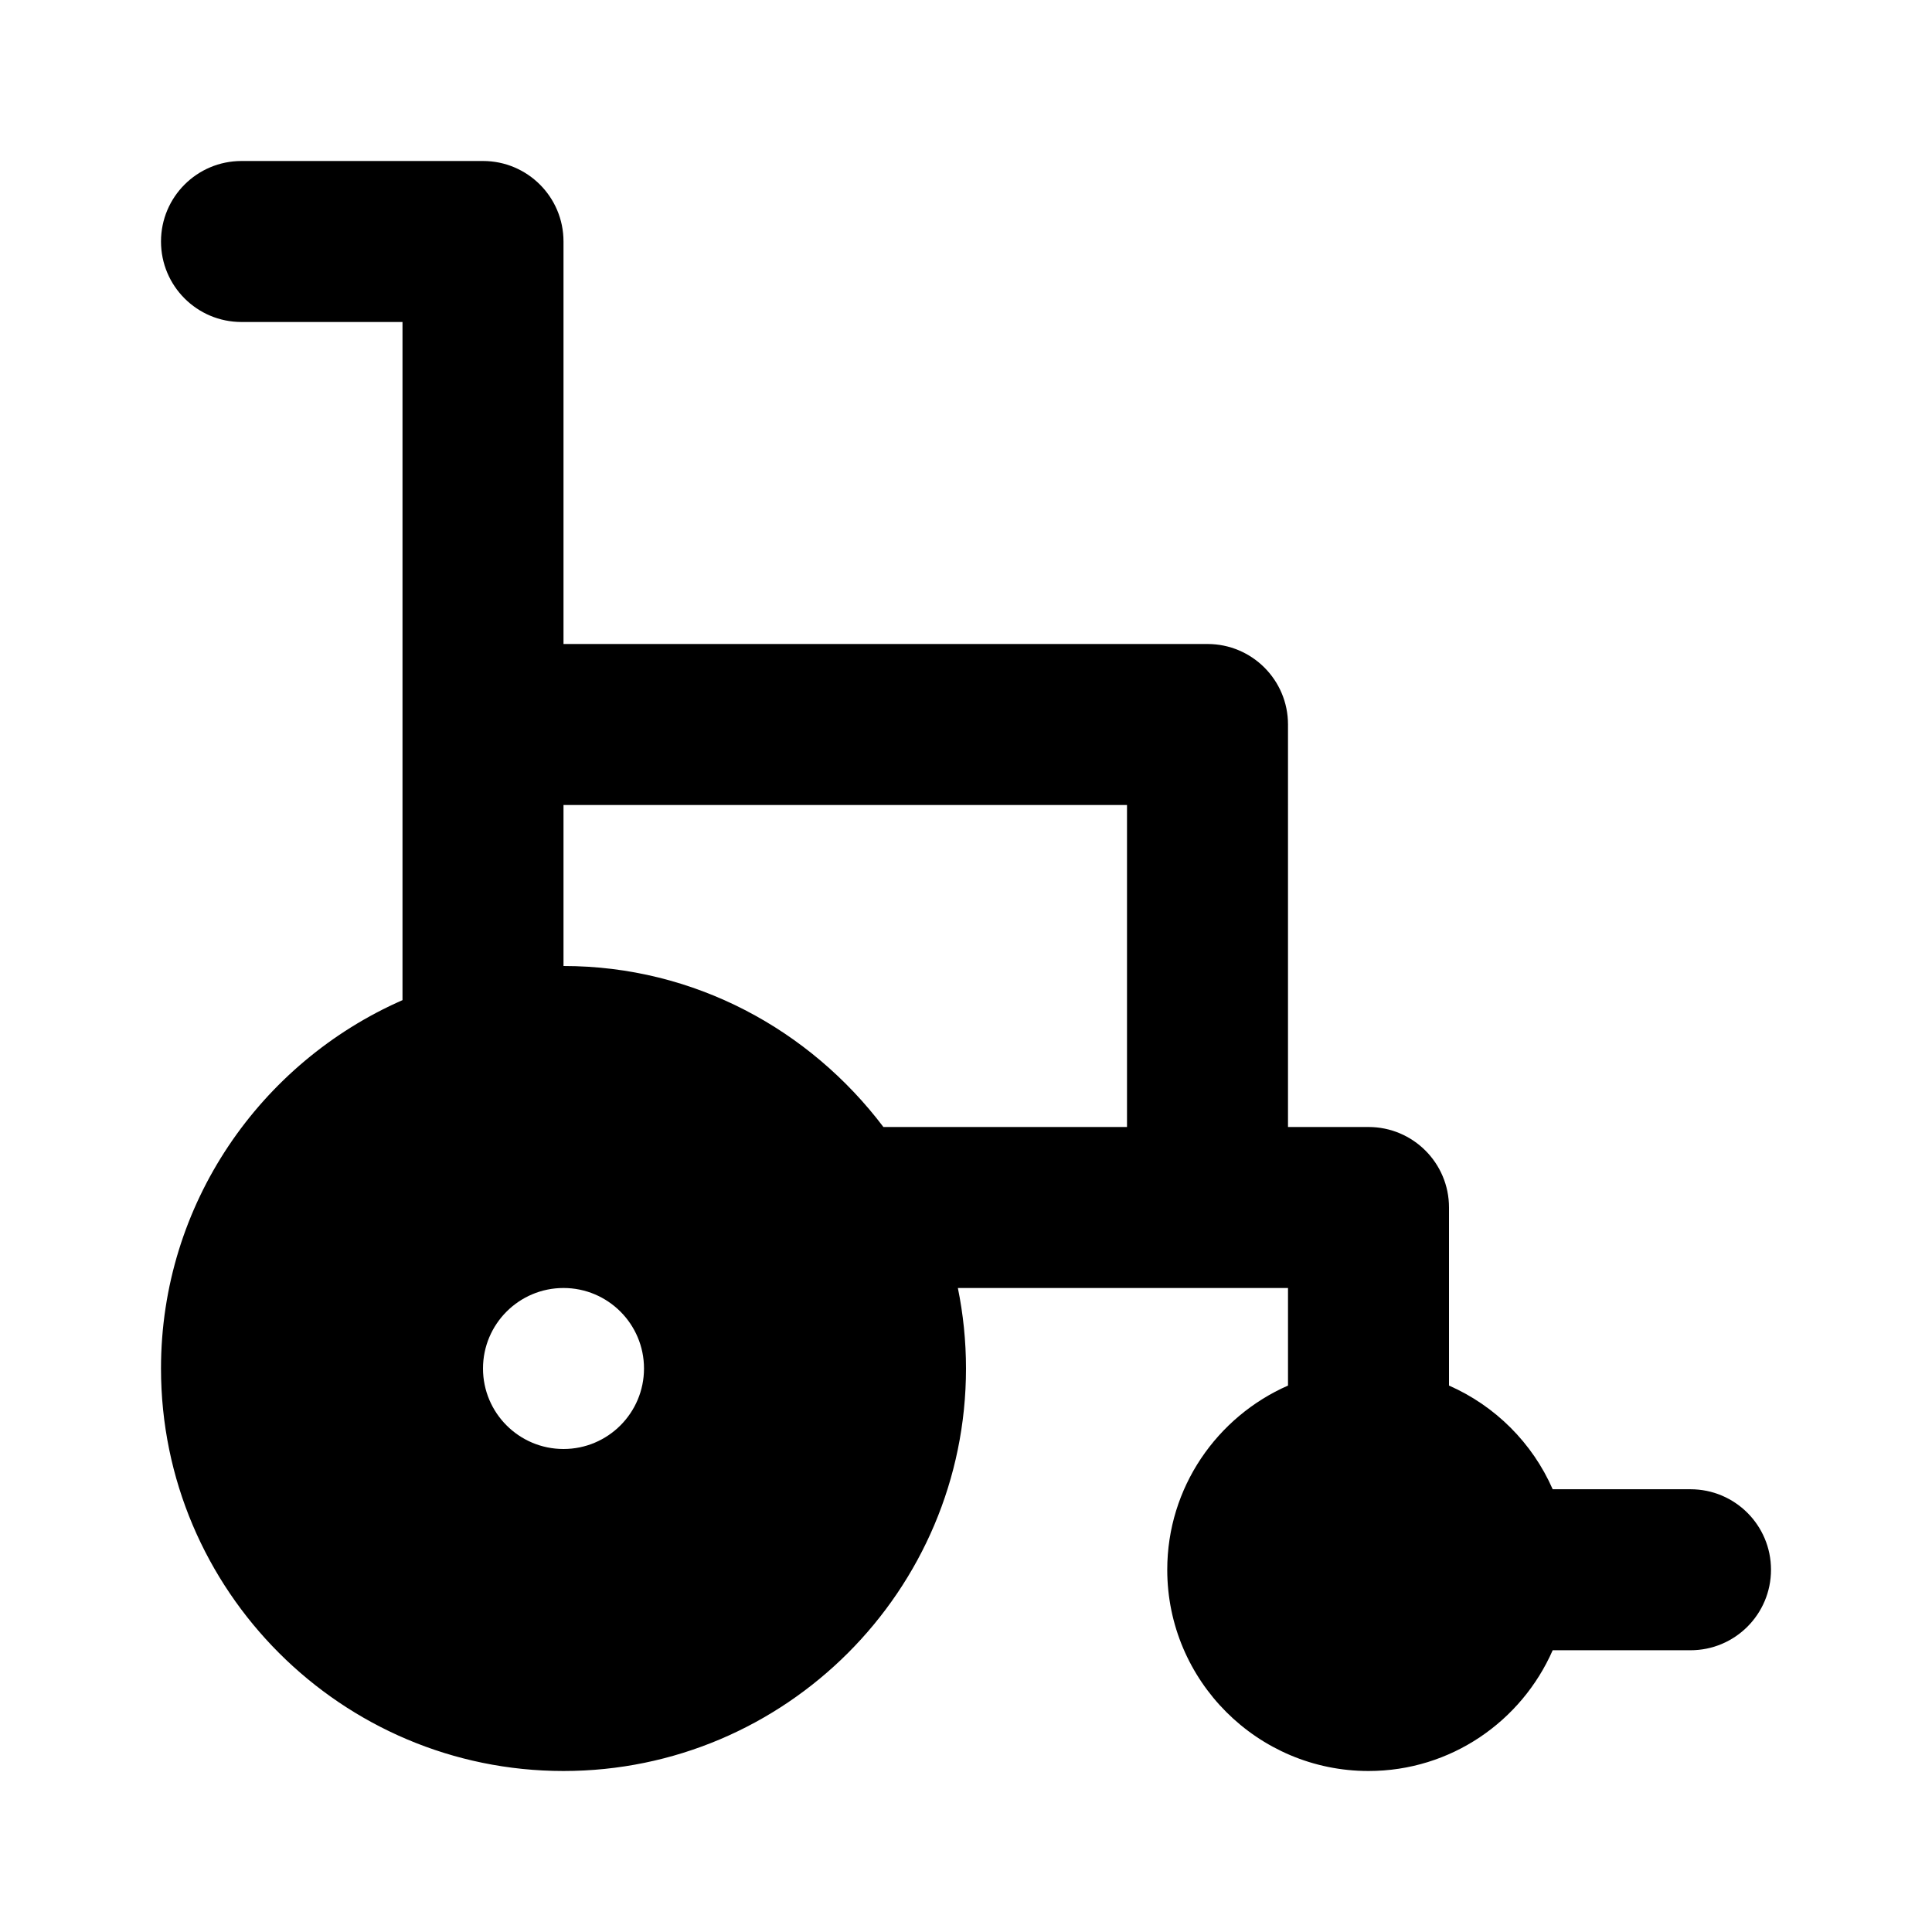
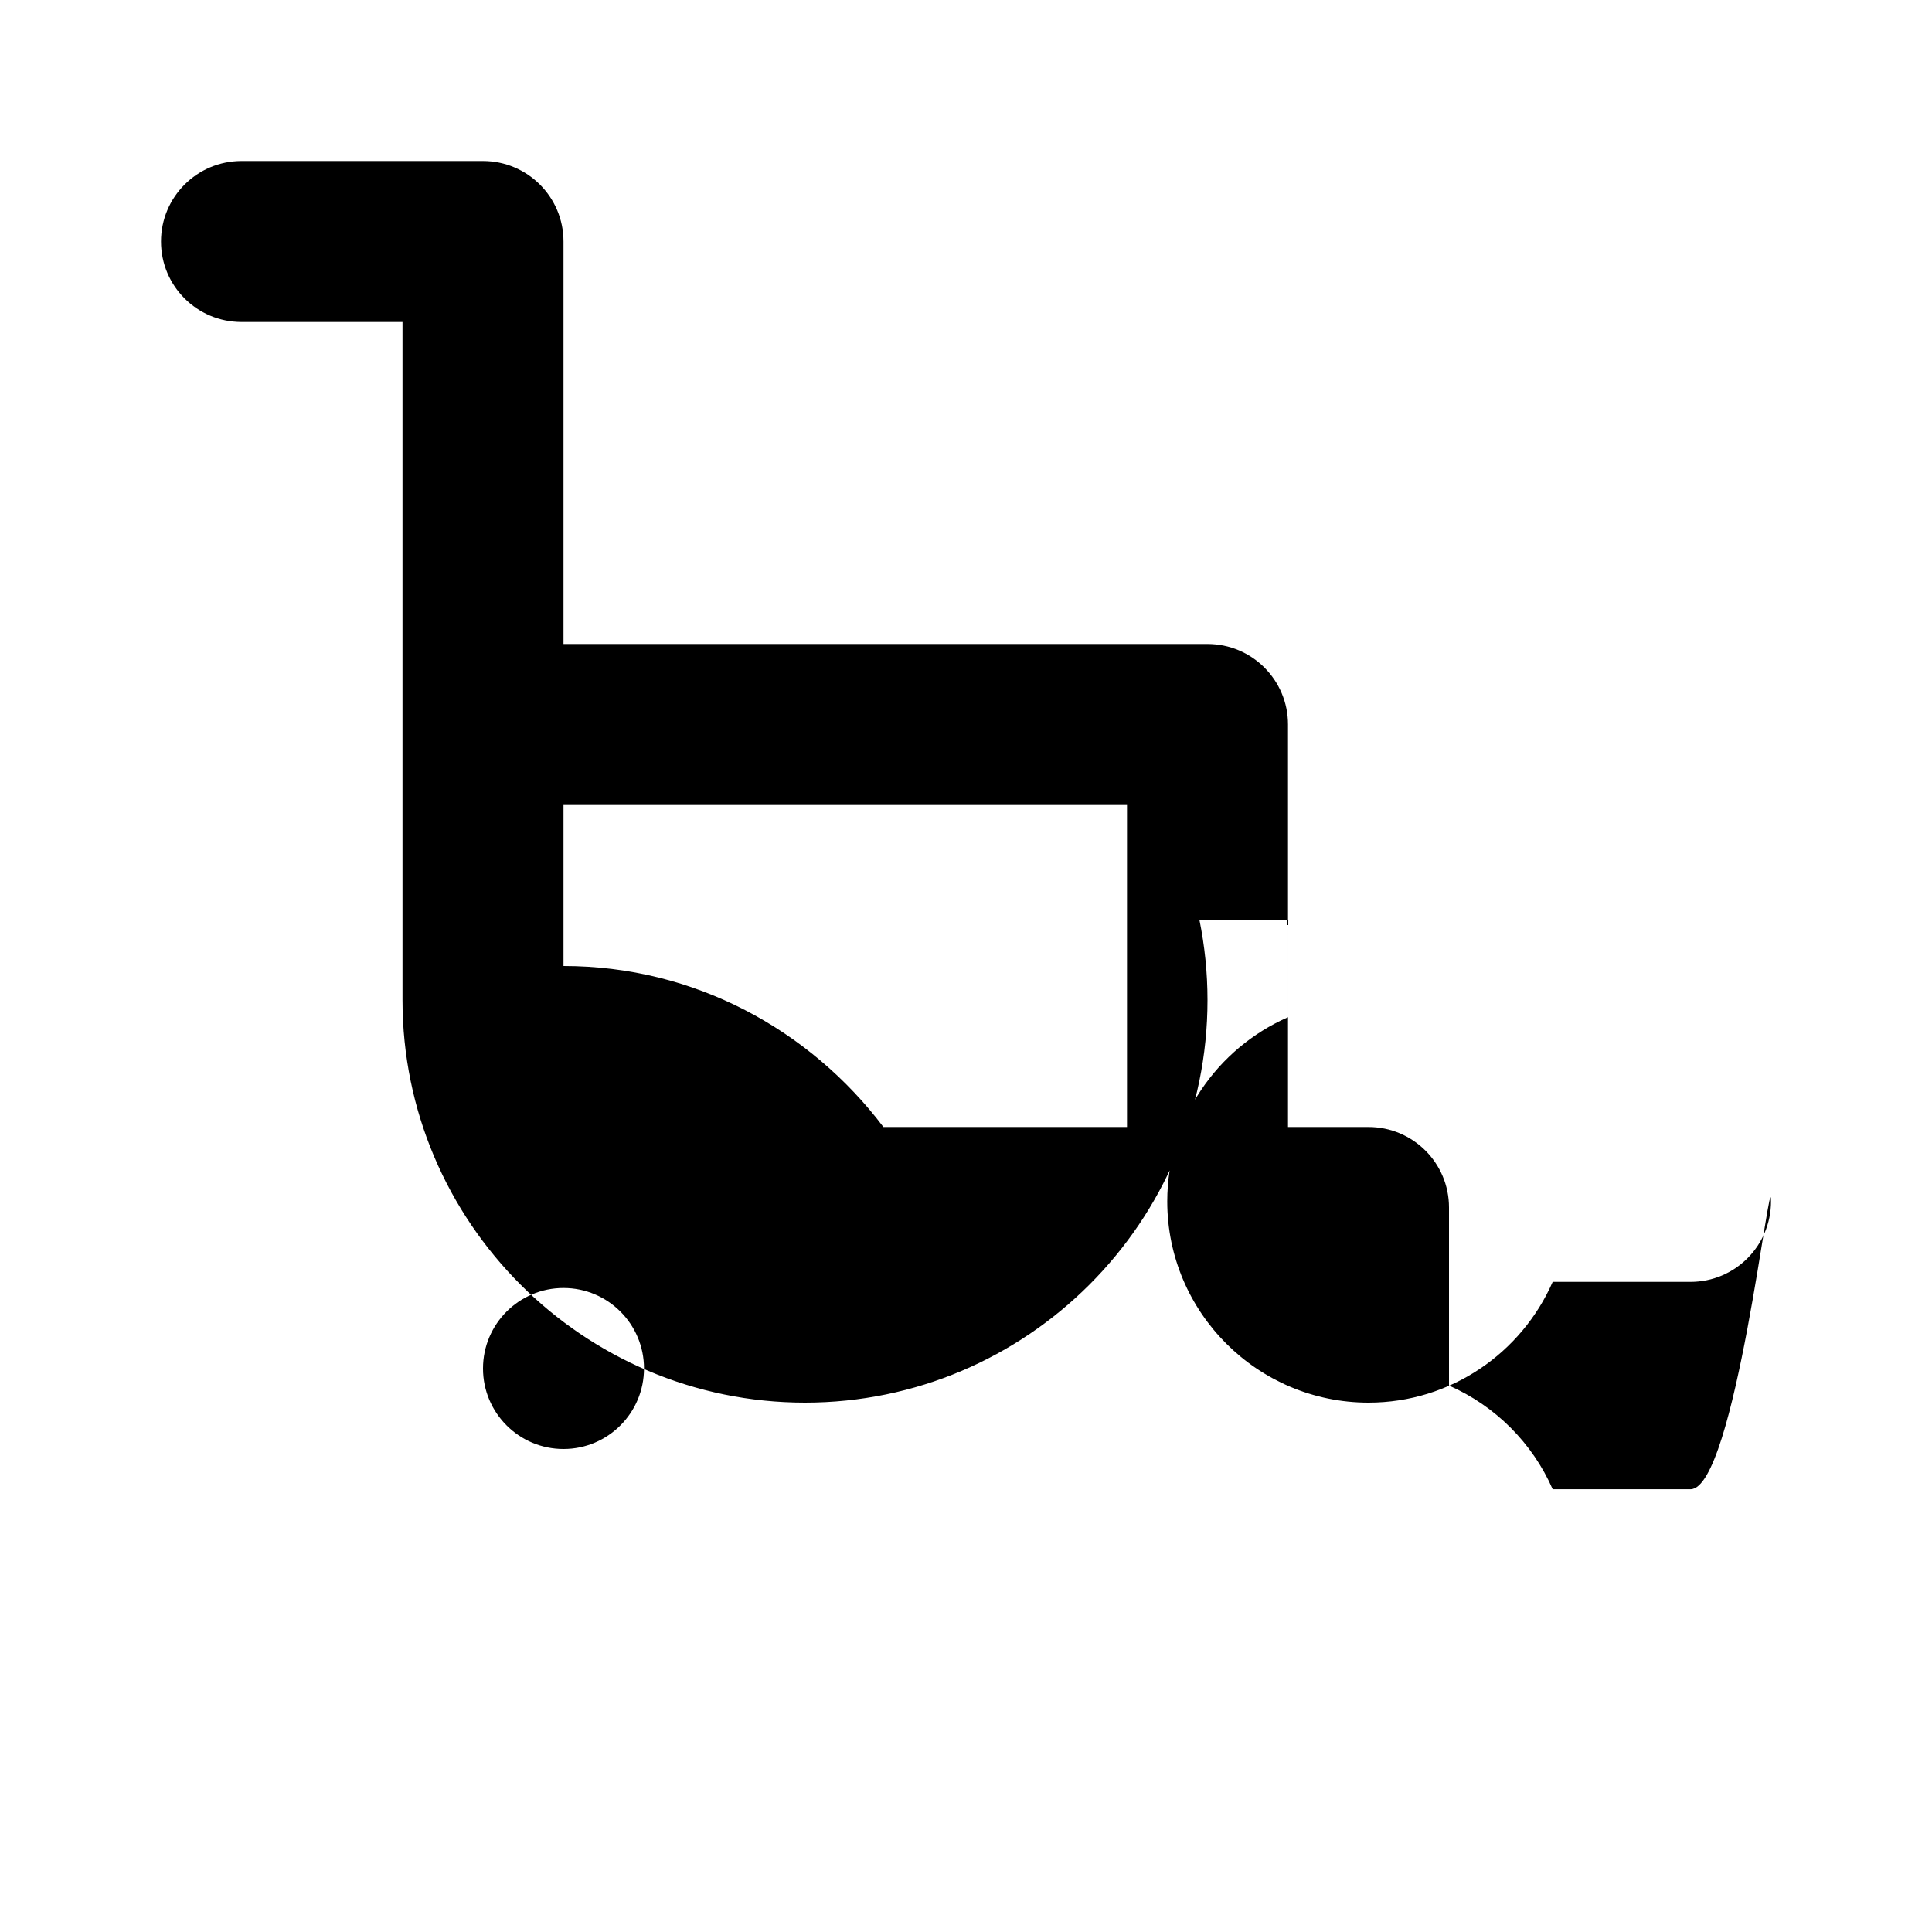
<svg xmlns="http://www.w3.org/2000/svg" version="1.1" id="Glyph" x="0px" y="0px" viewBox="0 0 24 24" xml:space="preserve">
-   <path d="M21,18.5h-1.712c-0.252-0.575-0.714-1.036-1.288-1.288V15c0-0.553-0.448-1-1-1h-1V9 c0-0.553-0.448-1-1-1H7V3c0-0.553-0.448-1-1-1H3C2.448,2,2,2.447,2,3s0.448,1,1,1h2v8.424 C3.237,13.198,2,14.955,2,17c0,2.757,2.243,5,5,5s5-2.243,5-5c0-0.342-0.035-0.677-0.101-1H16v1.212 c-0.881,0.387-1.5,1.265-1.5,2.288c0,1.379,1.122,2.5,2.5,2.5c1.023,0,1.901-0.618,2.288-1.5H21 c0.552,0,1-0.447,1-1S21.552,18.5,21,18.5z M7,18c-0.552,0-1-0.448-1-1c0-0.552,0.448-1,1-1s1,0.448,1,1 C8,17.552,7.552,18,7,18z M7,12v-2h7v4h-3.026C10.061,12.793,8.627,12,7,12z" />
+   <path d="M21,18.5h-1.712c-0.252-0.575-0.714-1.036-1.288-1.288V15c0-0.553-0.448-1-1-1h-1V9 c0-0.553-0.448-1-1-1H7V3c0-0.553-0.448-1-1-1H3C2.448,2,2,2.447,2,3s0.448,1,1,1h2v8.424 c0,2.757,2.243,5,5,5s5-2.243,5-5c0-0.342-0.035-0.677-0.101-1H16v1.212 c-0.881,0.387-1.5,1.265-1.5,2.288c0,1.379,1.122,2.5,2.5,2.5c1.023,0,1.901-0.618,2.288-1.5H21 c0.552,0,1-0.447,1-1S21.552,18.5,21,18.5z M7,18c-0.552,0-1-0.448-1-1c0-0.552,0.448-1,1-1s1,0.448,1,1 C8,17.552,7.552,18,7,18z M7,12v-2h7v4h-3.026C10.061,12.793,8.627,12,7,12z" />
</svg>